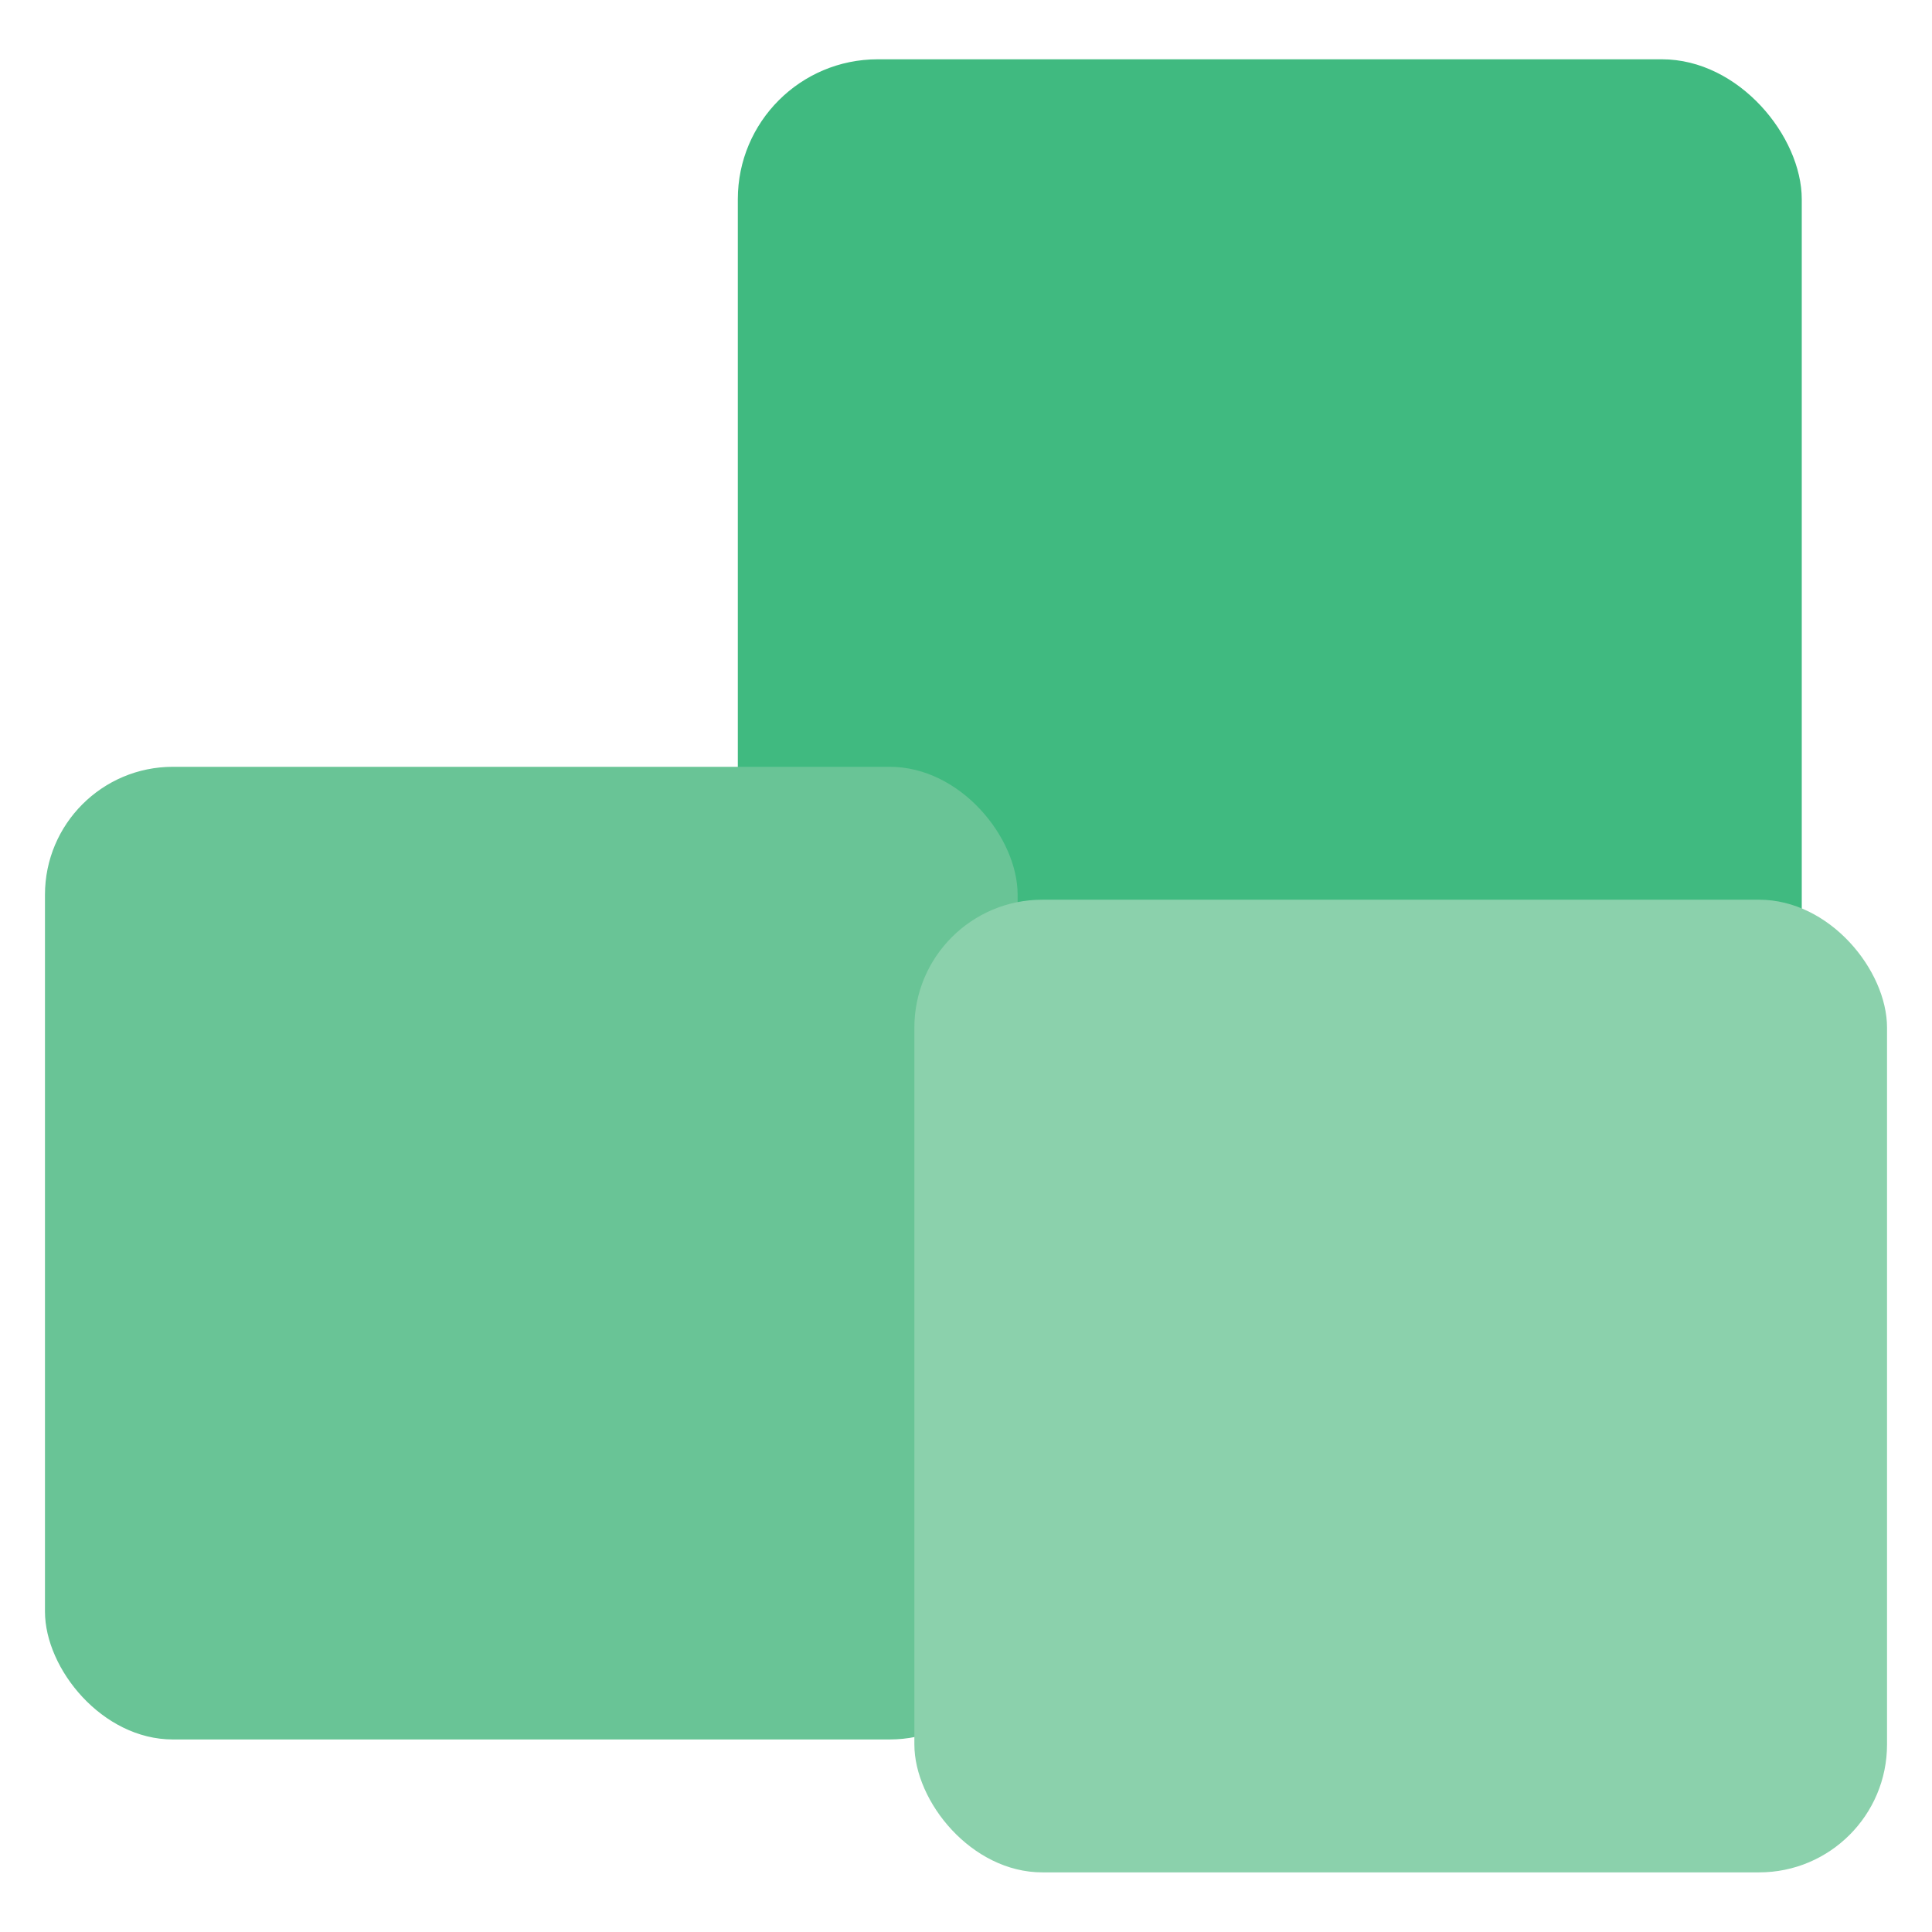
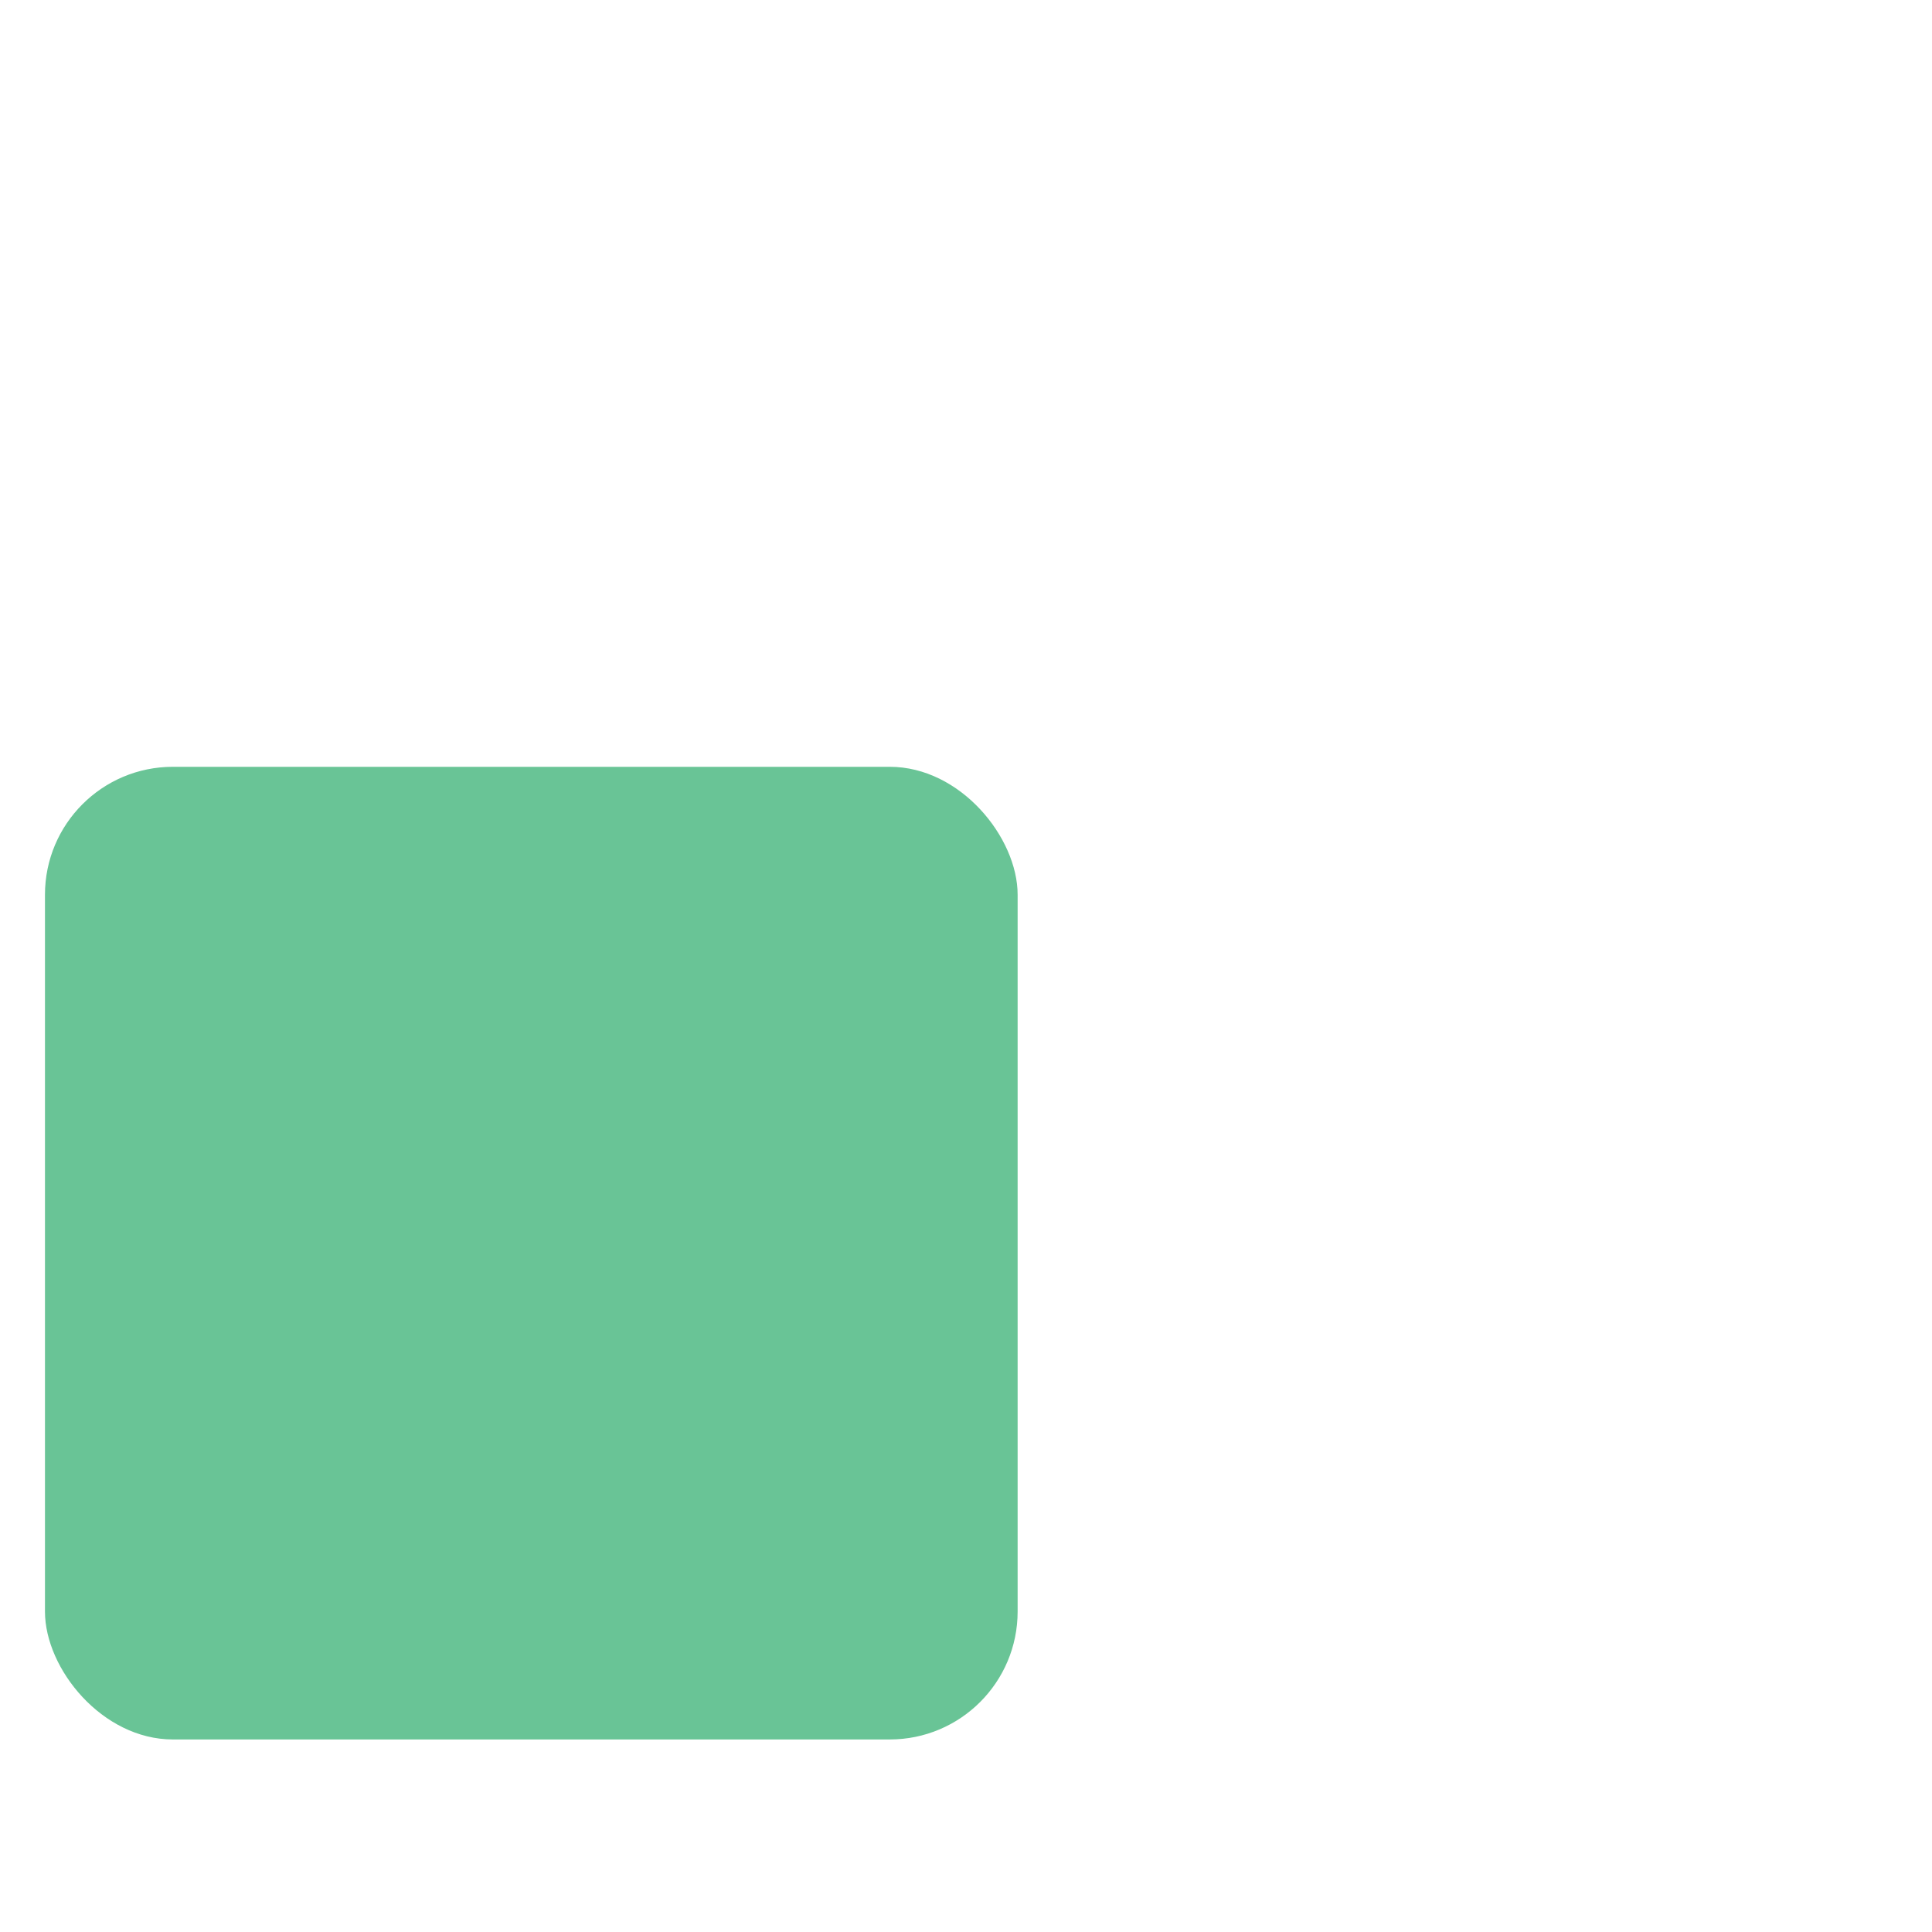
<svg xmlns="http://www.w3.org/2000/svg" data-name="Camada 1" viewBox="0 0 58 58">
-   <rect x="22.15" y="1.78" width="31.94" height="31.94" rx="4.2" ry="4.2" style="fill:#40ba80" />
  <rect x="1.35" y="23.02" width="29.2" height="29.2" rx="3.84" ry="3.84" style="fill:#69c496" />
-   <rect x="27.45" y="27.01" width="29.2" height="29.2" rx="3.84" ry="3.84" style="fill:#8bd1ac" />
</svg>